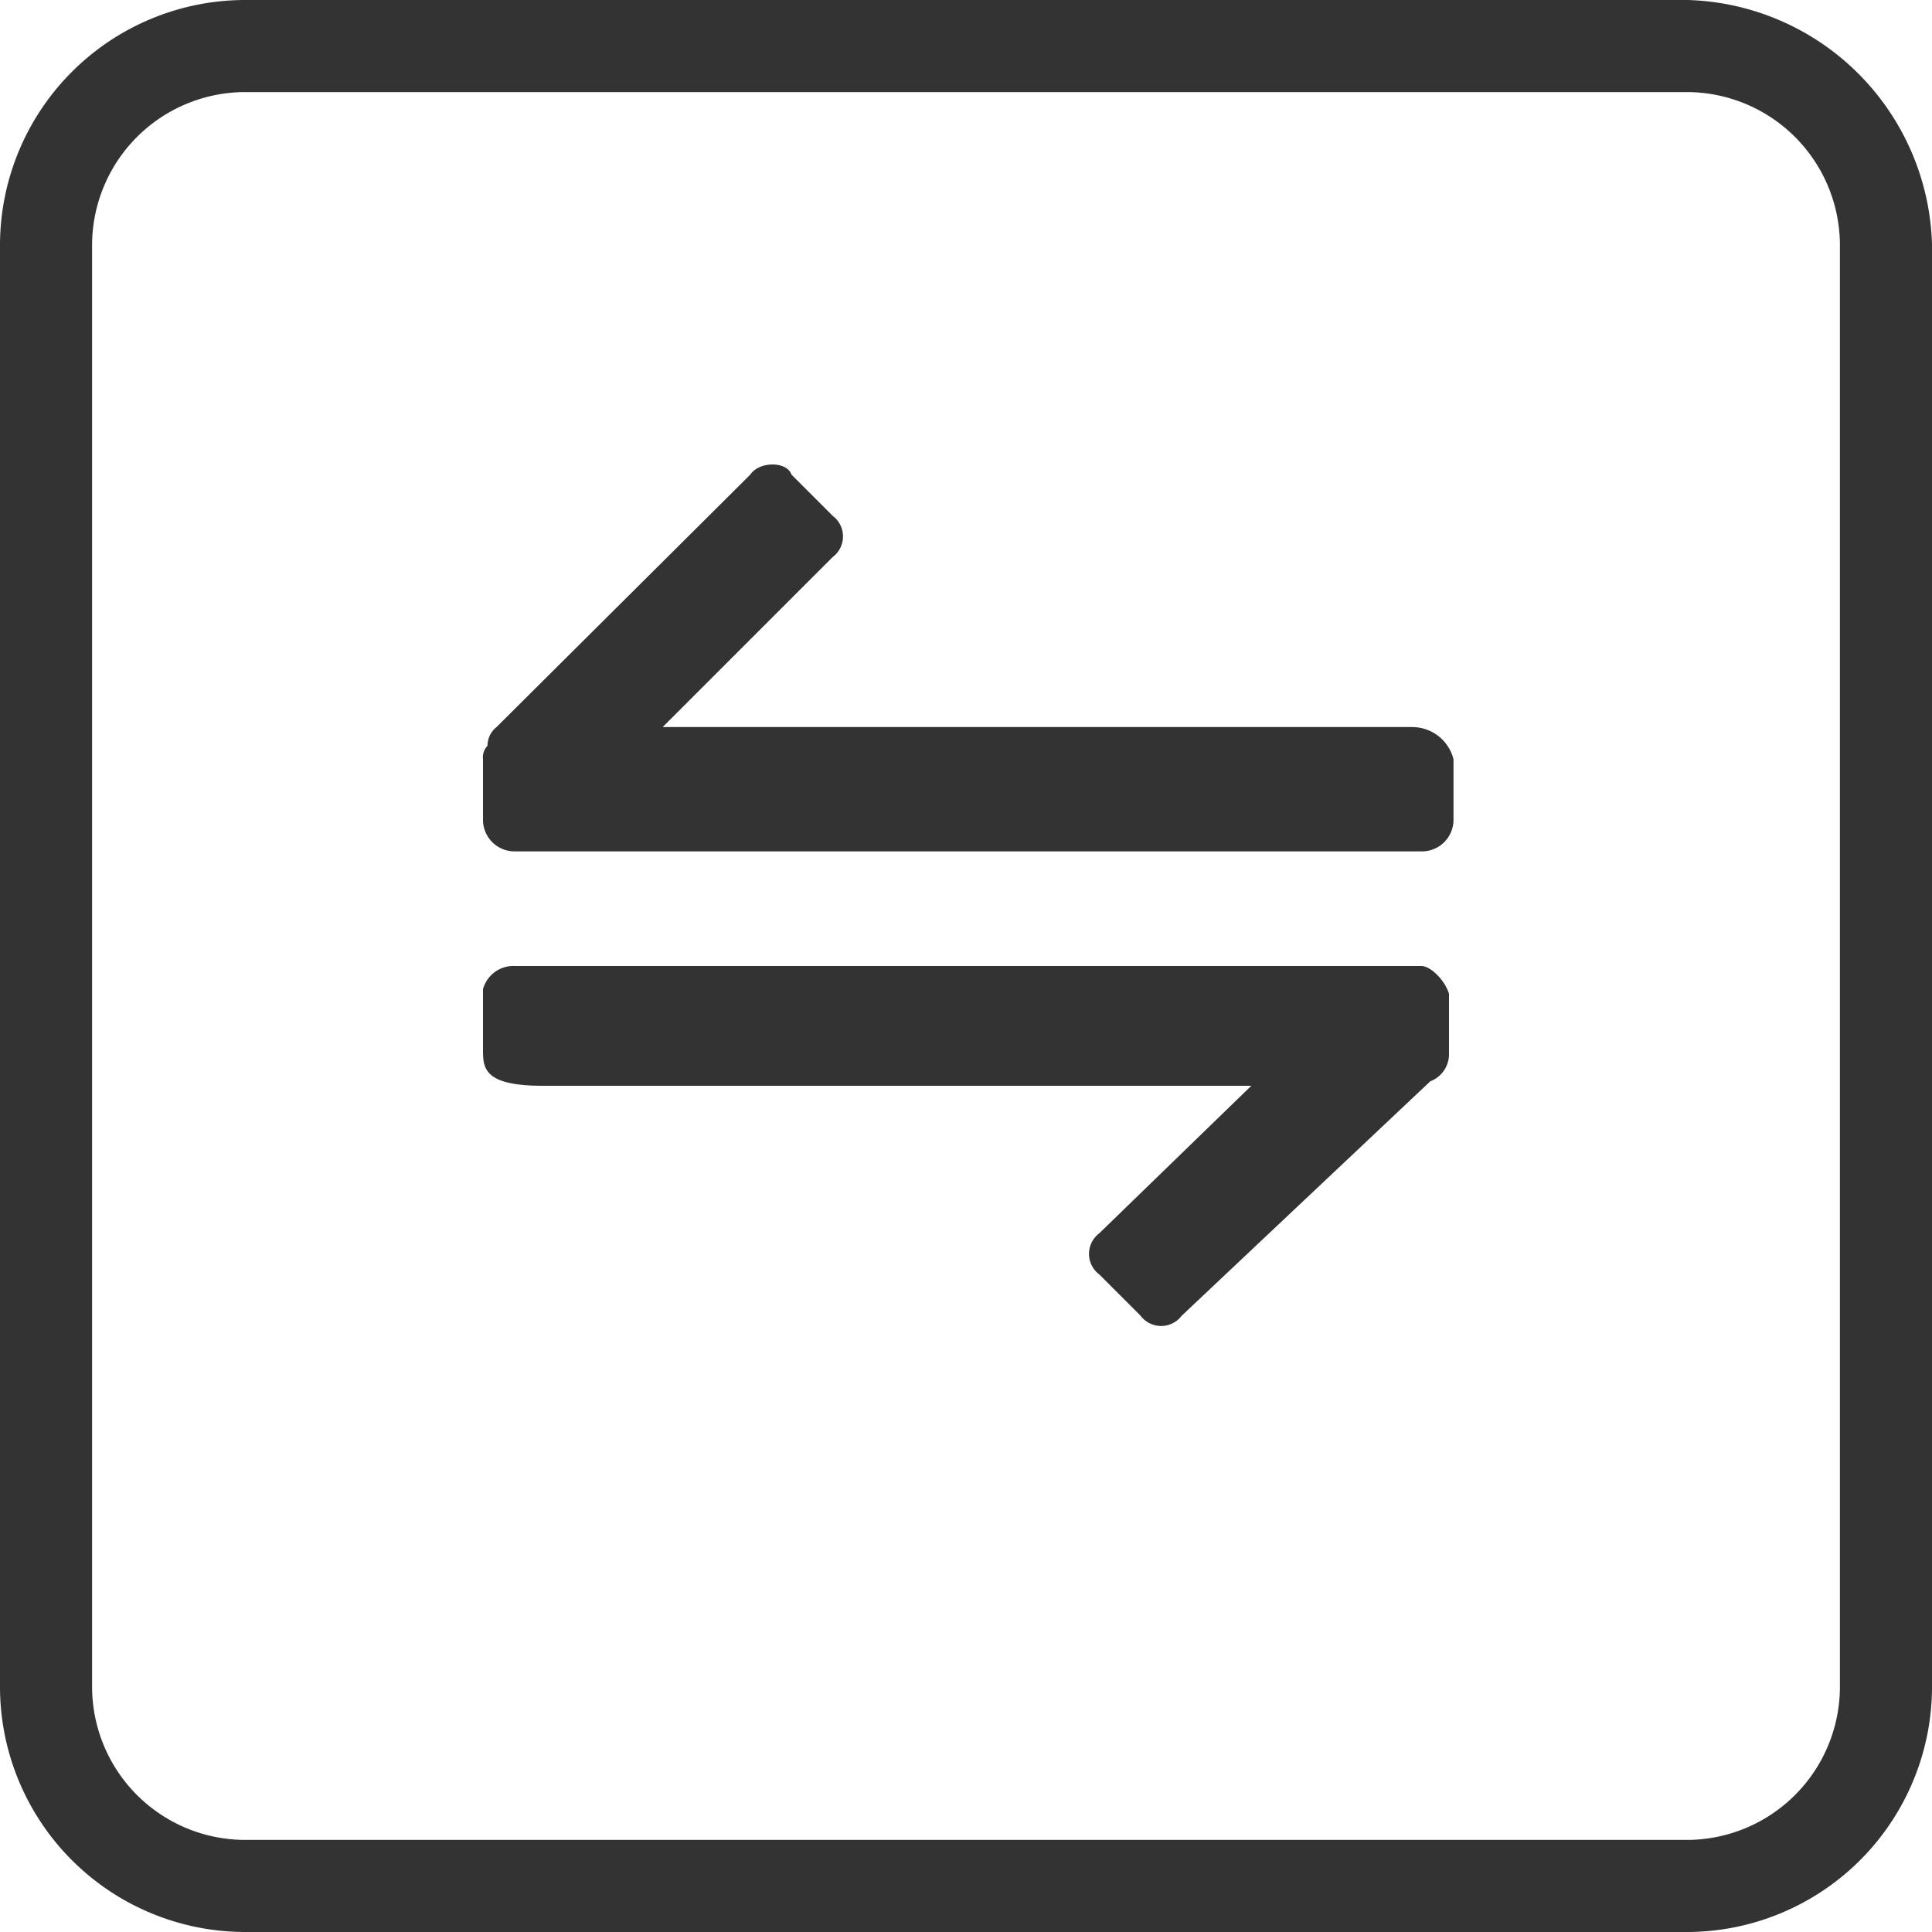
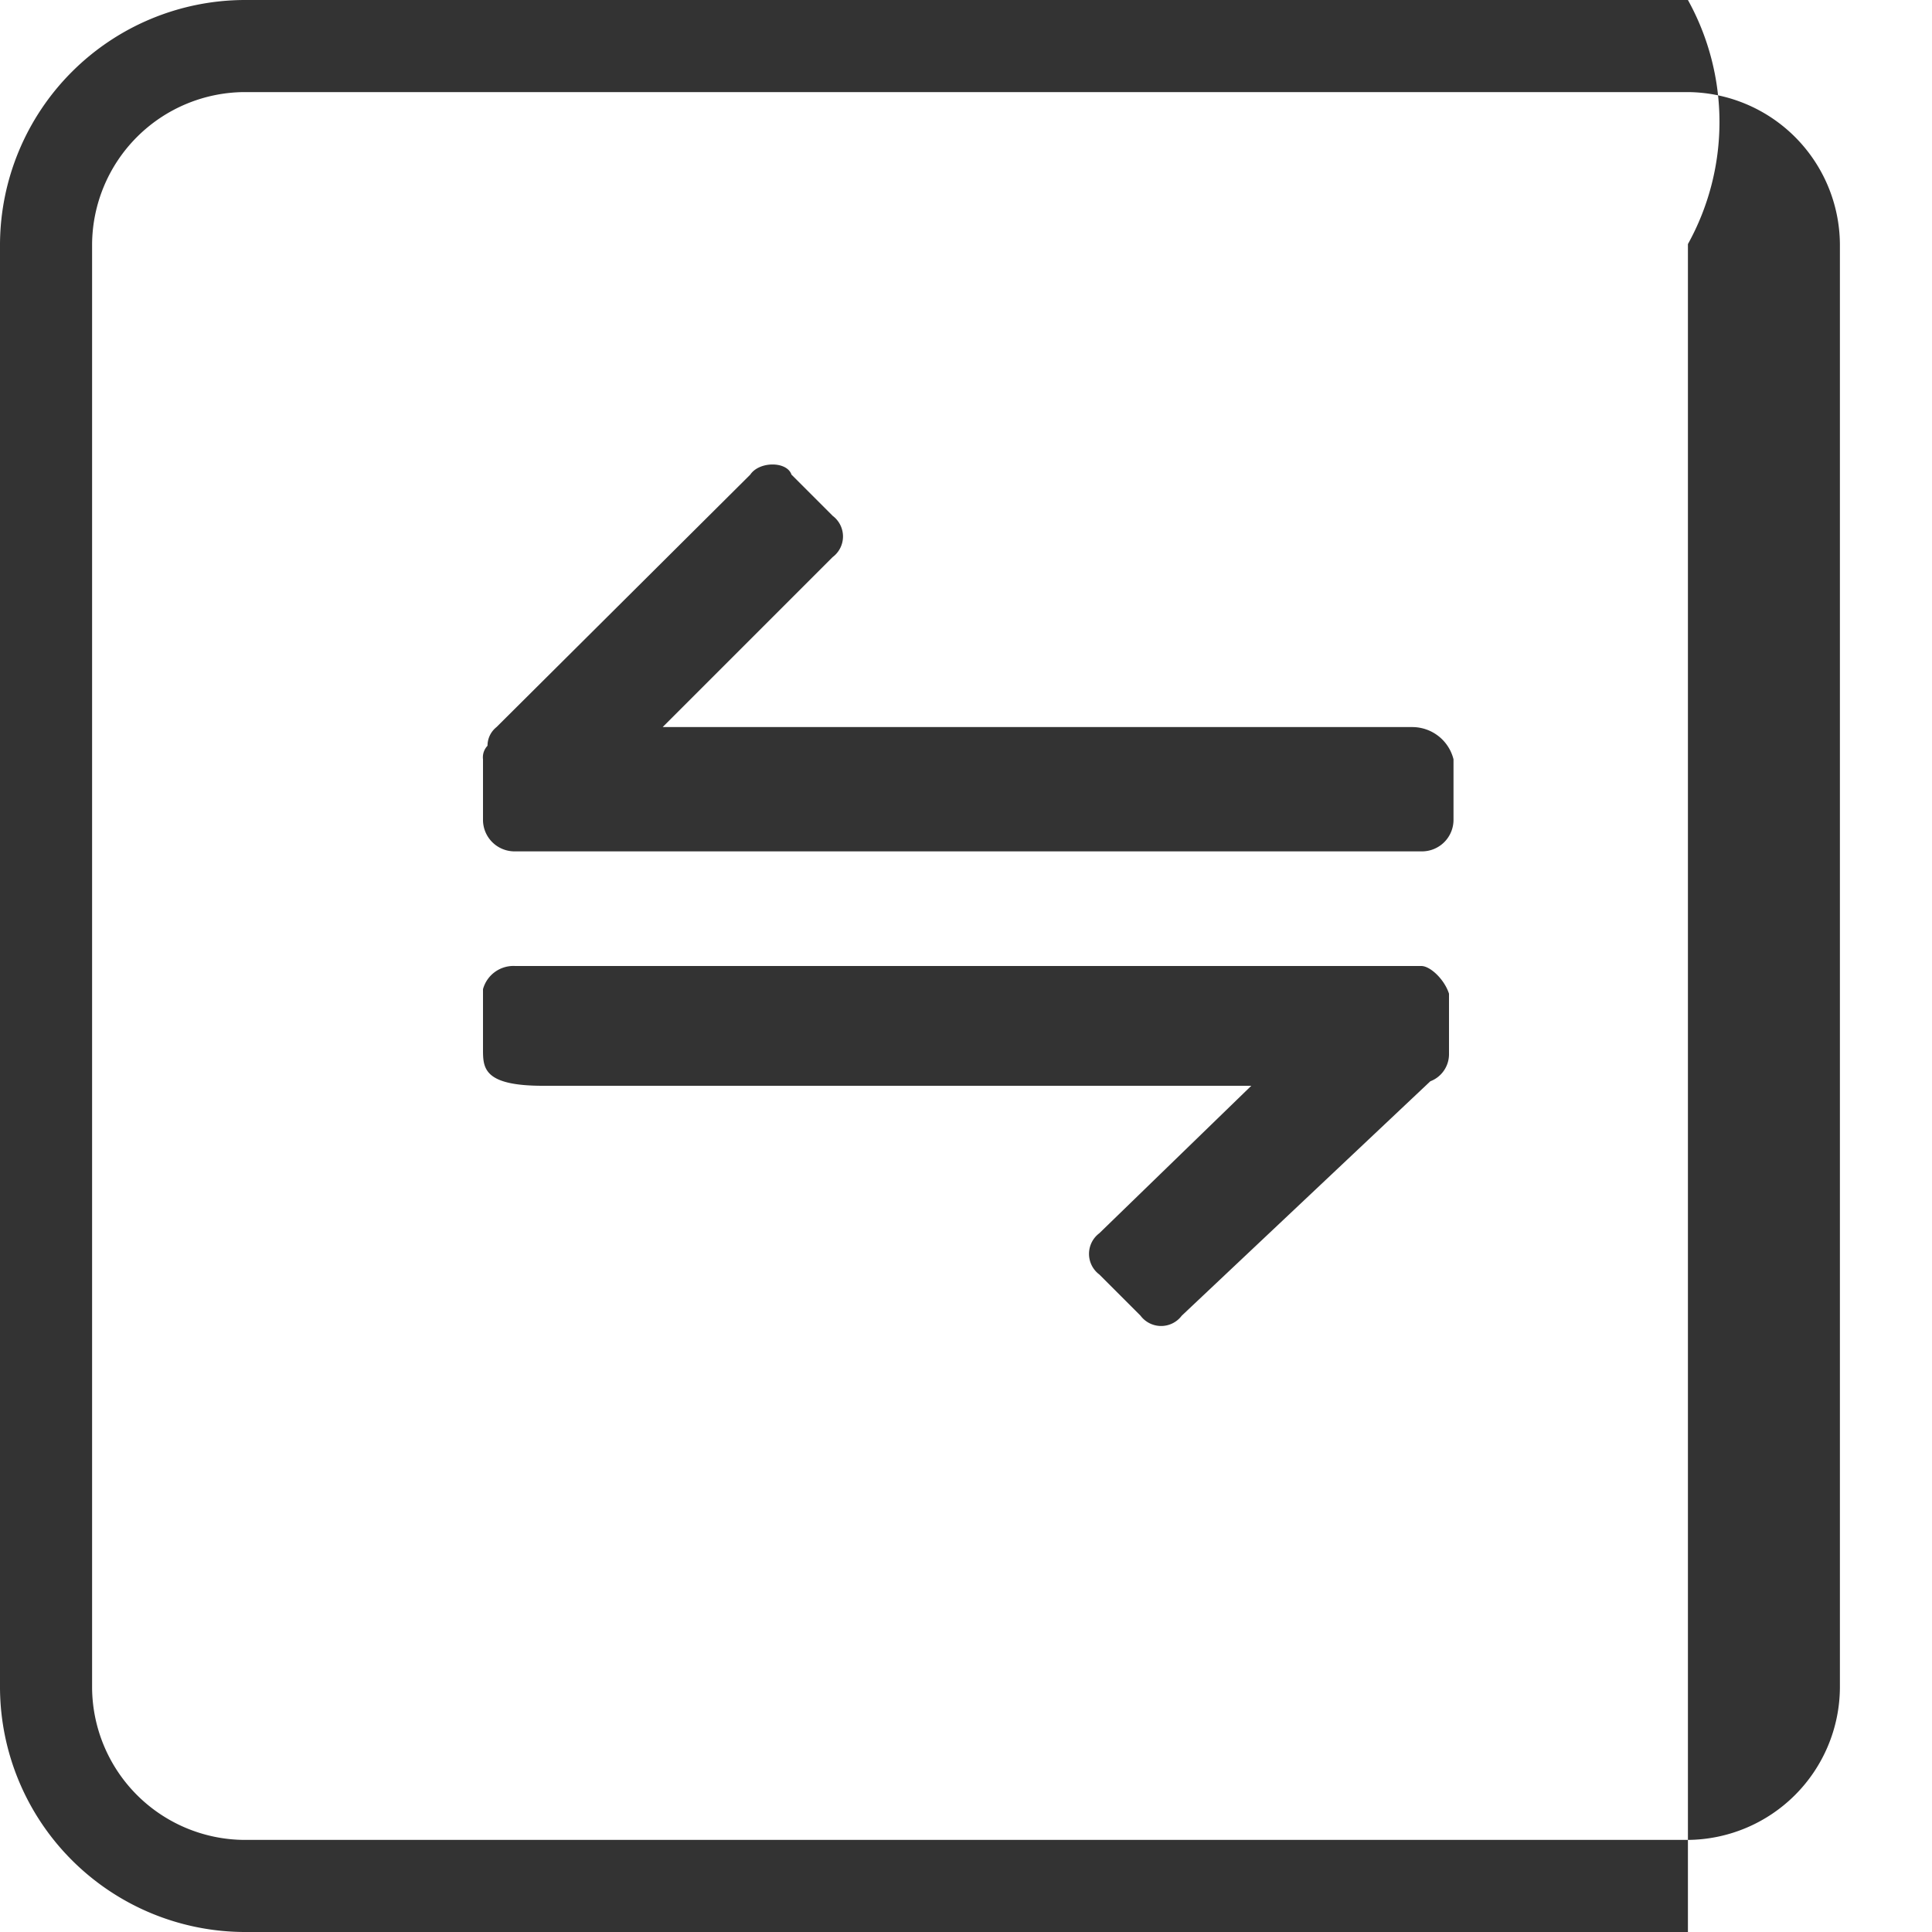
<svg xmlns="http://www.w3.org/2000/svg" id="图层_1" data-name="图层 1" viewBox="0 0 30 30">
  <defs>
    <style>.cls-1{fill:#333;}</style>
  </defs>
  <title>转账1</title>
  <g id="web优化">
    <g id="首页1">
      <g id="Group-13">
        <g id="Group-5">
          <g id="转账">
-             <path id="Shape" class="cls-1" d="M26.21,1.43a2.38,2.38,0,0,1,2.36,2.36V26.21a2.38,2.38,0,0,1-2.36,2.36H3.79a2.38,2.38,0,0,1-2.36-2.36V3.79A2.38,2.38,0,0,1,3.79,1.43Zm0-1.43H3.79A3.81,3.81,0,0,0,0,3.79V26.21A3.81,3.81,0,0,0,3.79,30H26.21A3.81,3.81,0,0,0,30,26.21V3.79A3.91,3.91,0,0,0,26.21,0ZM21.93,11.29H10.29l2.64-2.64a.4.4,0,0,0,0-.64l-.64-.64c-.07-.21-.5-.21-.64,0L7.71,11.29a.37.37,0,0,0-.14.29.26.26,0,0,0-.07.21v.93a.49.49,0,0,0,.5.5H22.07a.49.49,0,0,0,.5-.5v-.93A.66.66,0,0,0,21.93,11.29ZM22.07,15H8a.49.49,0,0,0-.5.36v.93c0,.29,0,.57.93.57h11l-2.36,2.29a.4.4,0,0,0,0,.64l.64.64a.4.4,0,0,0,.64,0l3.86-3.64a.45.45,0,0,0,.29-.43v-.93C22.43,15.21,22.21,15,22.07,15Z" />
+             <path id="Shape" class="cls-1" d="M26.21,1.43a2.38,2.38,0,0,1,2.36,2.36V26.21a2.38,2.38,0,0,1-2.36,2.36H3.79a2.38,2.38,0,0,1-2.36-2.36V3.79A2.38,2.38,0,0,1,3.79,1.43Zm0-1.43H3.79A3.81,3.81,0,0,0,0,3.79V26.21A3.81,3.81,0,0,0,3.79,30H26.21V3.79A3.91,3.91,0,0,0,26.21,0ZM21.93,11.29H10.29l2.64-2.64a.4.4,0,0,0,0-.64l-.64-.64c-.07-.21-.5-.21-.64,0L7.71,11.29a.37.37,0,0,0-.14.29.26.26,0,0,0-.07.21v.93a.49.49,0,0,0,.5.5H22.07a.49.49,0,0,0,.5-.5v-.93A.66.66,0,0,0,21.93,11.29ZM22.07,15H8a.49.49,0,0,0-.5.36v.93c0,.29,0,.57.93.57h11l-2.36,2.29a.4.4,0,0,0,0,.64l.64.64a.4.4,0,0,0,.64,0l3.86-3.64a.45.45,0,0,0,.29-.43v-.93C22.43,15.21,22.21,15,22.07,15Z" />
          </g>
        </g>
      </g>
    </g>
  </g>
</svg>